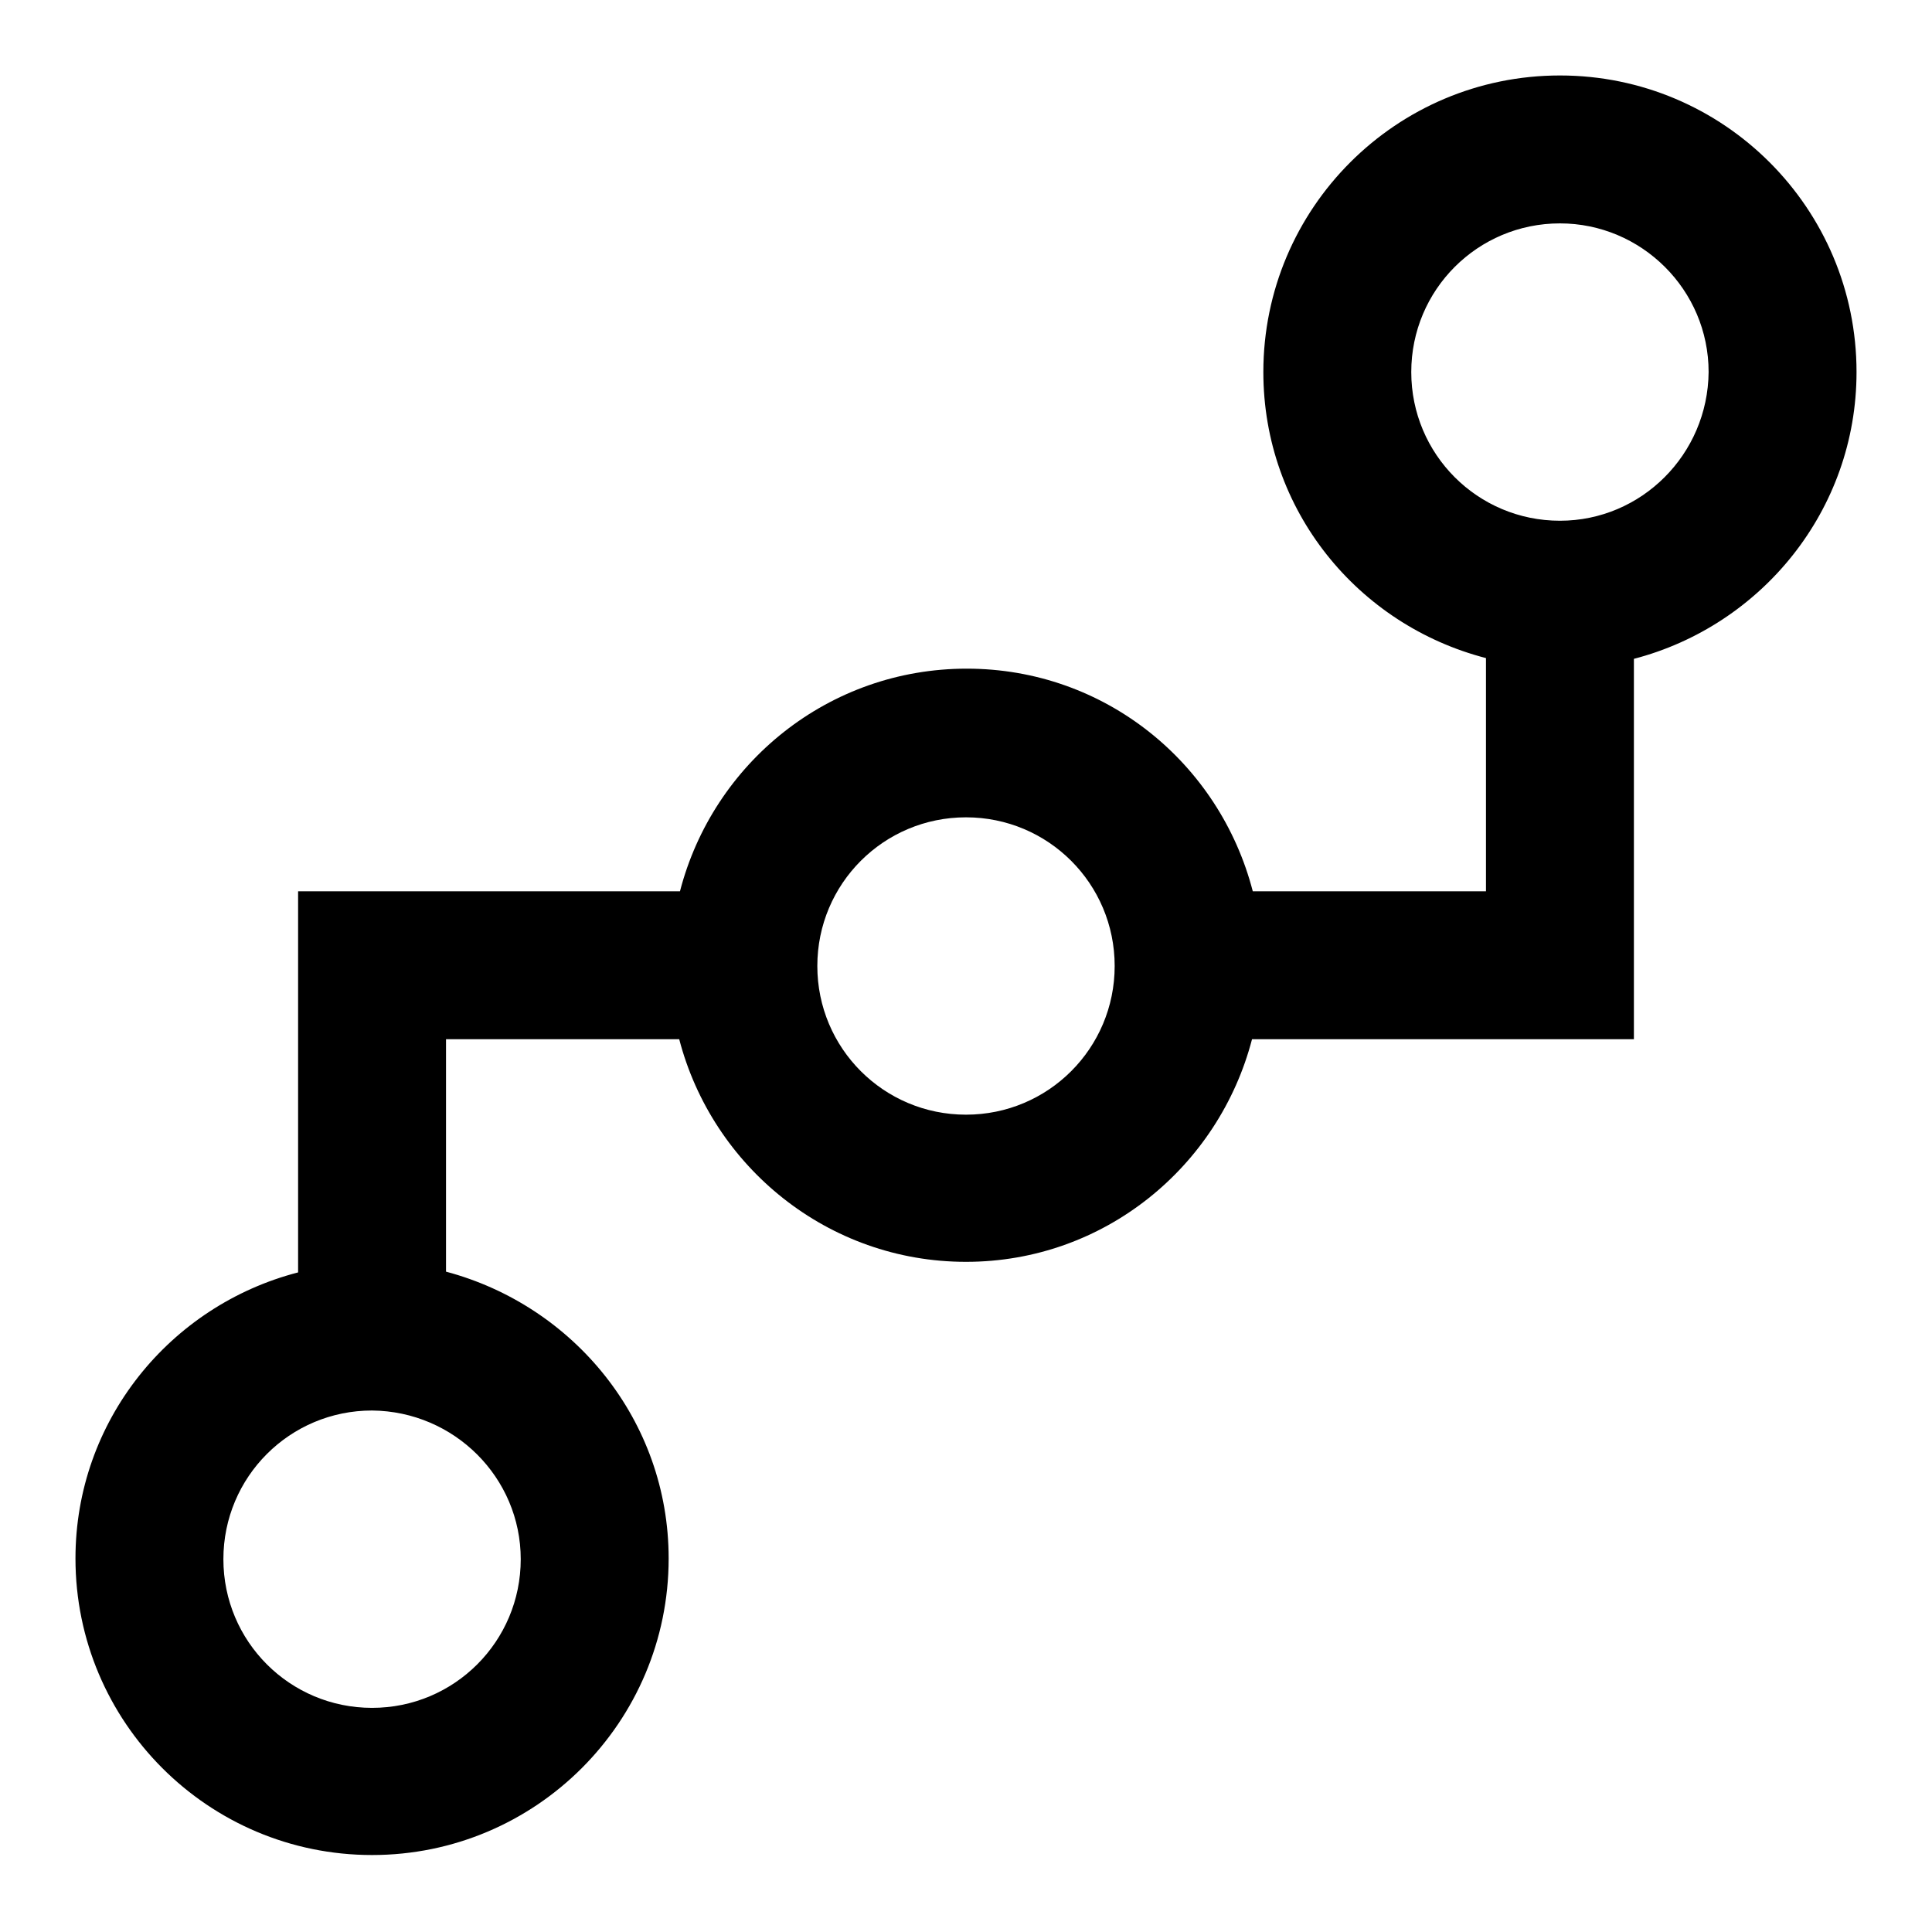
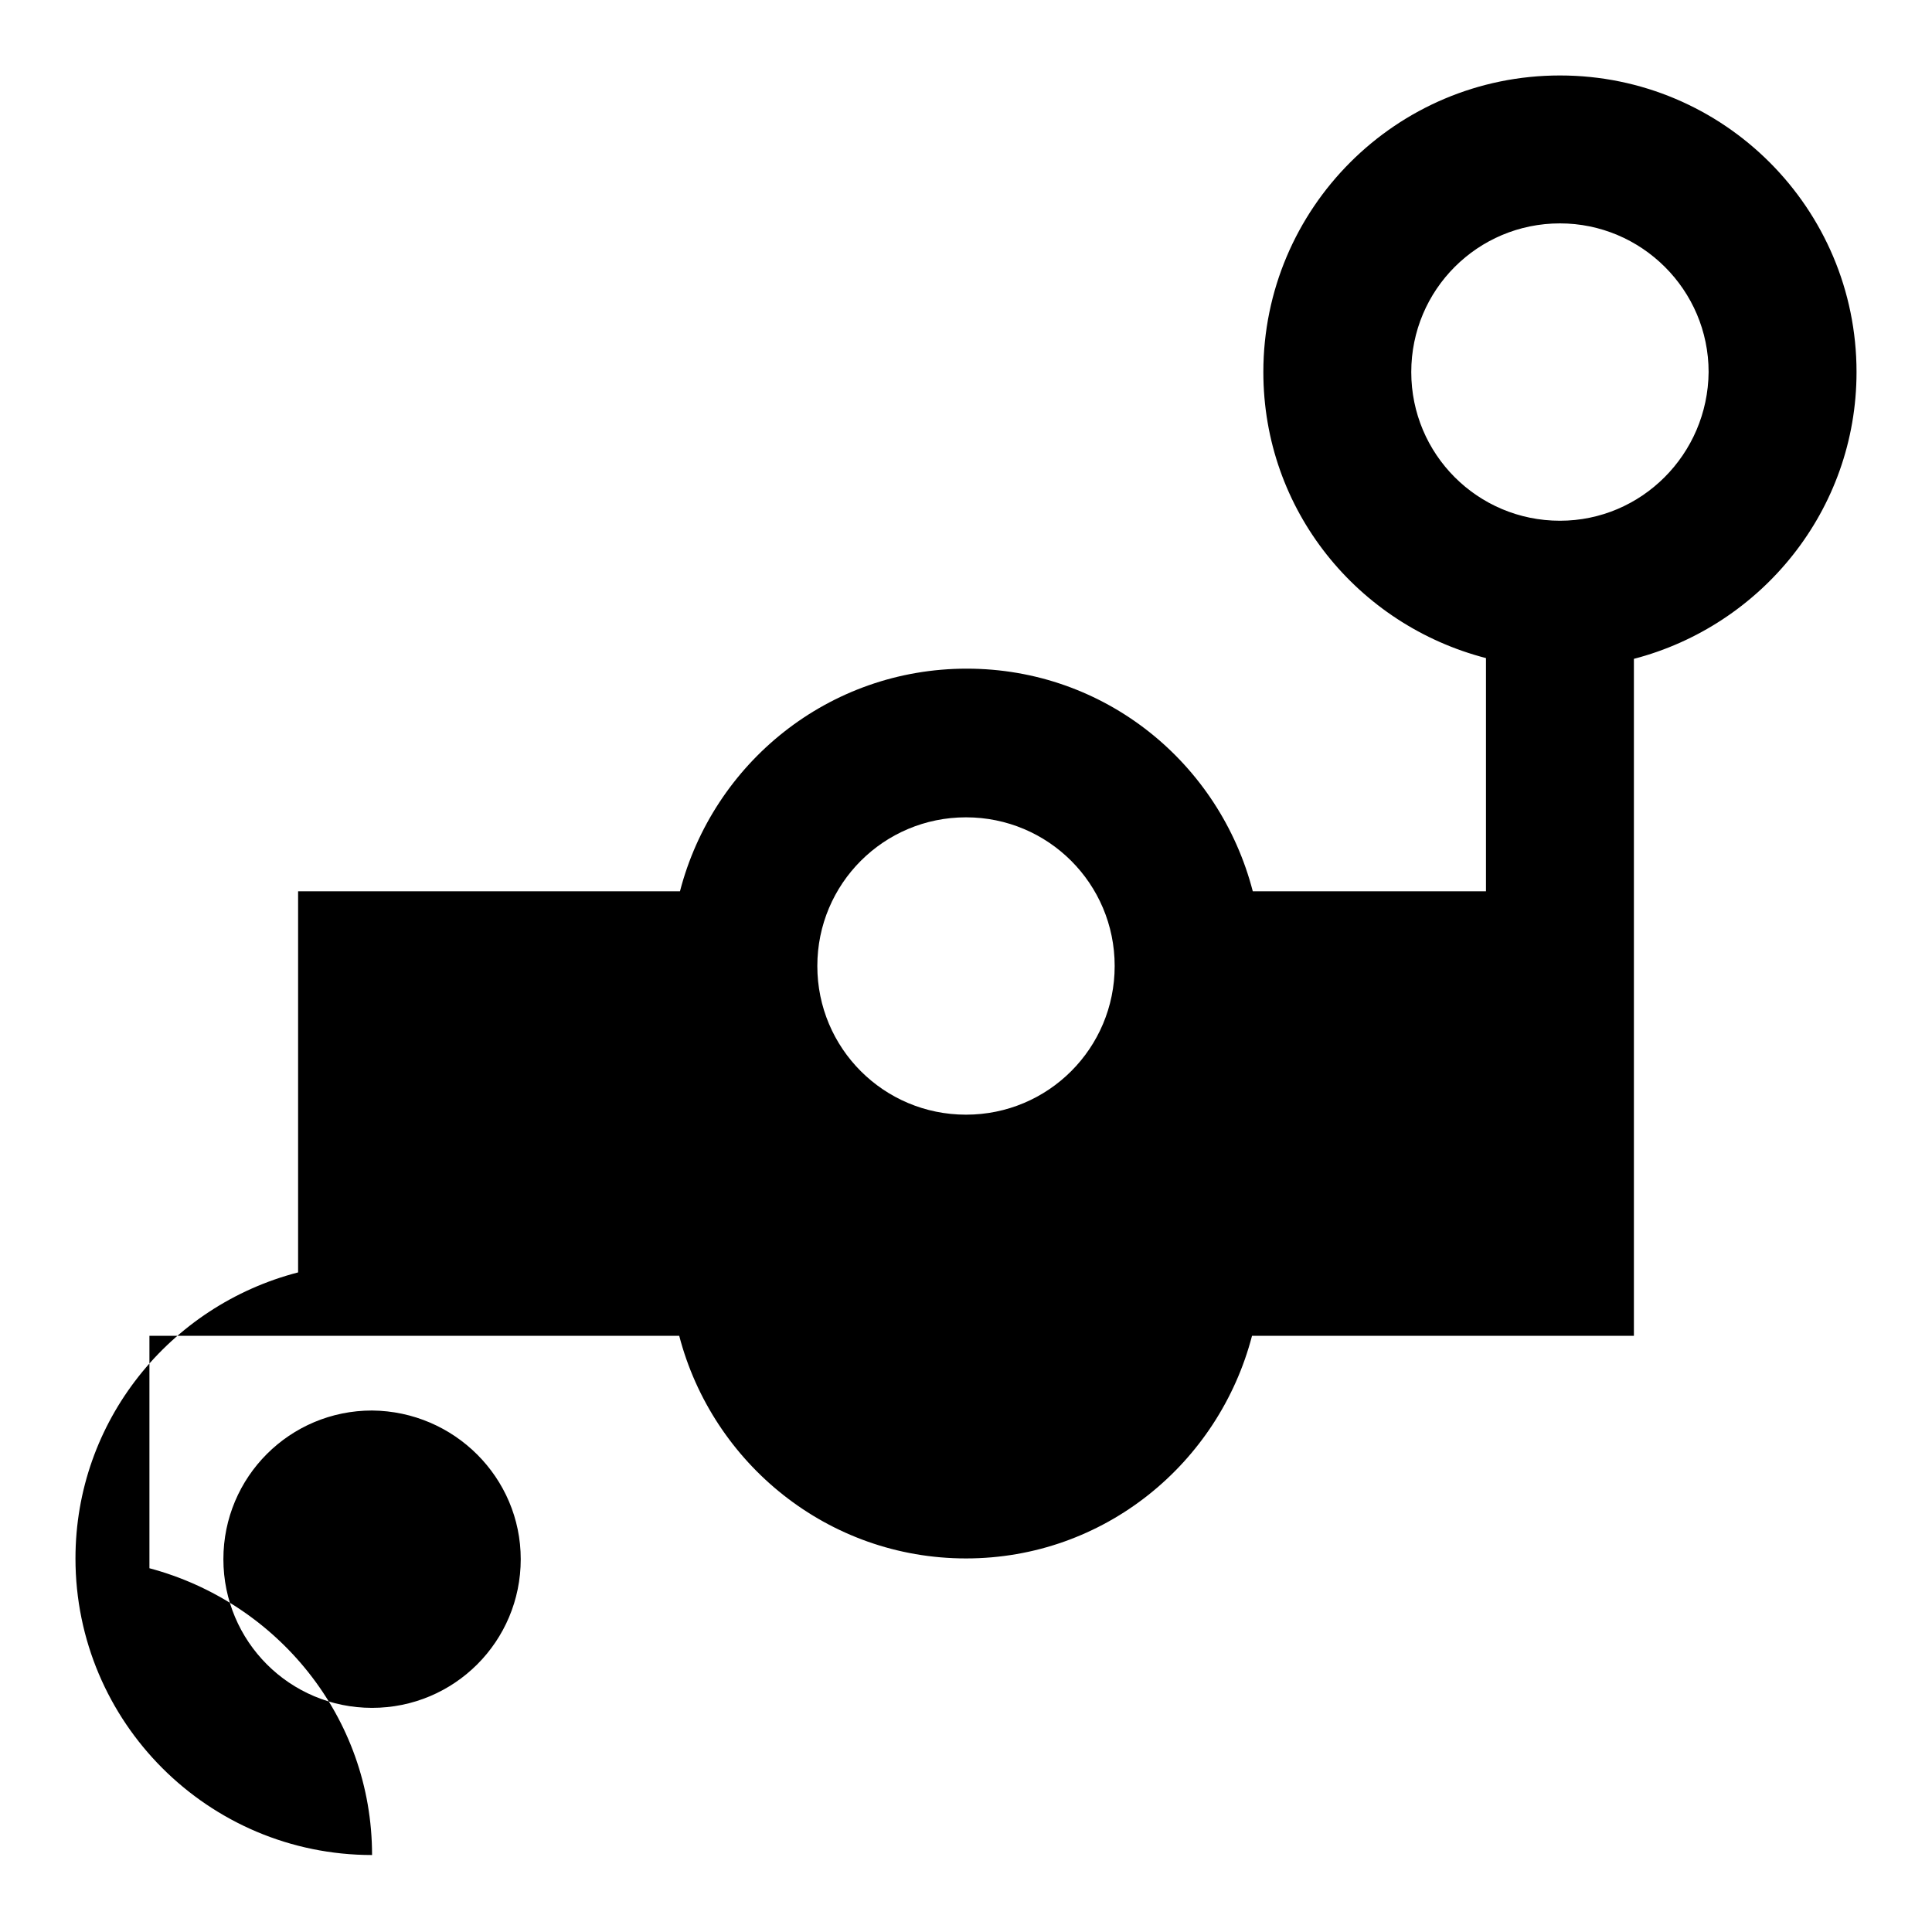
<svg xmlns="http://www.w3.org/2000/svg" version="1.1" x="0px" y="0px" viewBox="0 0 256 256" enable-background="new 0 0 256 256" xml:space="preserve">
  <g>
    <g>
-       <path fill="#000000" d="M246,49.3c0-21.7-17.6-39.3-39.3-39.3c-21.7,0-39.3,17.6-39.3,39.3c0,18.3,12.5,33.5,29.5,37.9v30.9h-30.9c-4.4-17-19.6-29.5-37.9-29.5c-18.3,0-33.6,12.5-38,29.5H39.5v50.5c-17,4.4-29.5,19.7-29.5,37.9c0,21.7,17.6,39.3,39.3,39.3c21.7,0,39.3-17.6,39.3-39.3c0-18.3-12.6-33.5-29.5-38v-30.8H90c4.4,16.9,19.7,29.5,38,29.5c18.3,0,33.5-12.6,37.9-29.5h50.6V87.3C233.4,82.9,246,67.6,246,49.3 M69,206.6c0,10.9-8.8,19.7-19.7,19.7c-10.9,0-19.7-8.8-19.7-19.7c0-10.9,8.8-19.7,19.7-19.7C60.2,187,69,195.8,69,206.6 M128,147.7c-10.9,0-19.7-8.8-19.7-19.7c0-10.9,8.8-19.7,19.7-19.7c10.9,0,19.7,8.8,19.7,19.7C147.7,138.9,138.9,147.7,128,147.7 M206.7,69c-10.9,0-19.7-8.8-19.7-19.7s8.8-19.7,19.7-19.7c10.8,0,19.7,8.8,19.7,19.7C226.3,60.2,217.5,69,206.7,69" />
+       <path fill="#000000" d="M246,49.3c0-21.7-17.6-39.3-39.3-39.3c-21.7,0-39.3,17.6-39.3,39.3c0,18.3,12.5,33.5,29.5,37.9v30.9h-30.9c-4.4-17-19.6-29.5-37.9-29.5c-18.3,0-33.6,12.5-38,29.5H39.5v50.5c-17,4.4-29.5,19.7-29.5,37.9c0,21.7,17.6,39.3,39.3,39.3c0-18.3-12.6-33.5-29.5-38v-30.8H90c4.4,16.9,19.7,29.5,38,29.5c18.3,0,33.5-12.6,37.9-29.5h50.6V87.3C233.4,82.9,246,67.6,246,49.3 M69,206.6c0,10.9-8.8,19.7-19.7,19.7c-10.9,0-19.7-8.8-19.7-19.7c0-10.9,8.8-19.7,19.7-19.7C60.2,187,69,195.8,69,206.6 M128,147.7c-10.9,0-19.7-8.8-19.7-19.7c0-10.9,8.8-19.7,19.7-19.7c10.9,0,19.7,8.8,19.7,19.7C147.7,138.9,138.9,147.7,128,147.7 M206.7,69c-10.9,0-19.7-8.8-19.7-19.7s8.8-19.7,19.7-19.7c10.8,0,19.7,8.8,19.7,19.7C226.3,60.2,217.5,69,206.7,69" />
    </g>
  </g>
</svg>